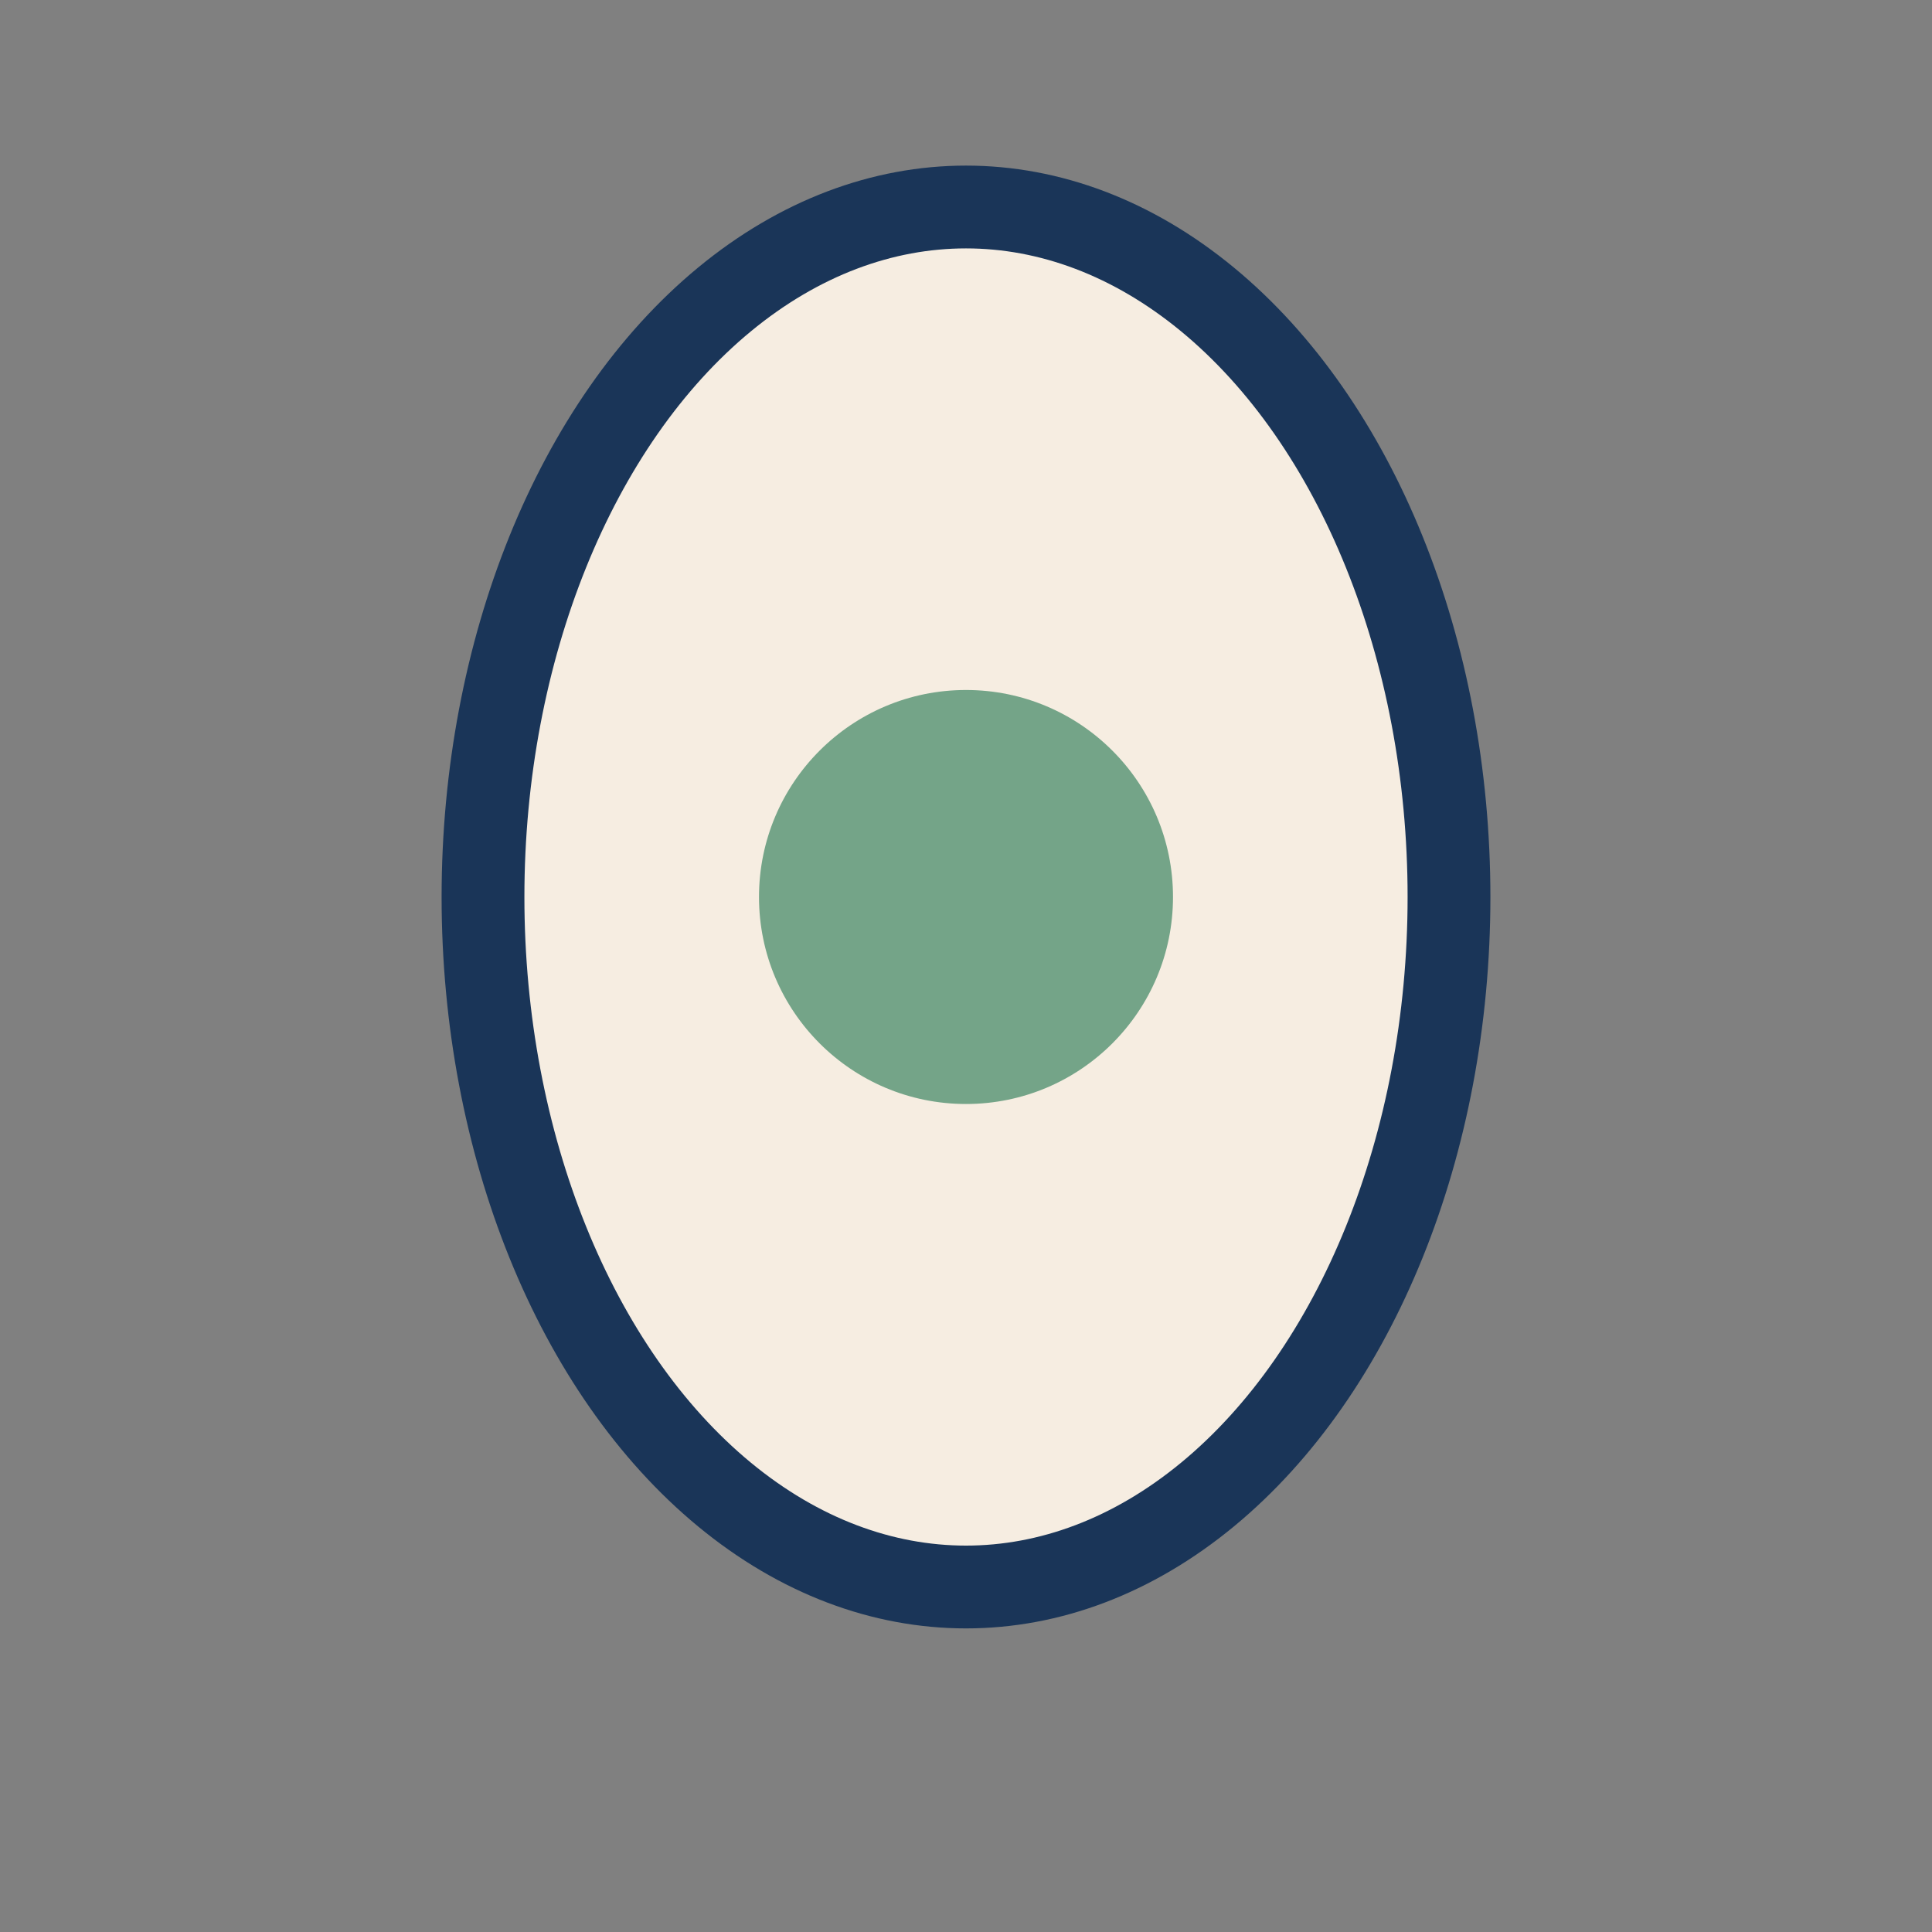
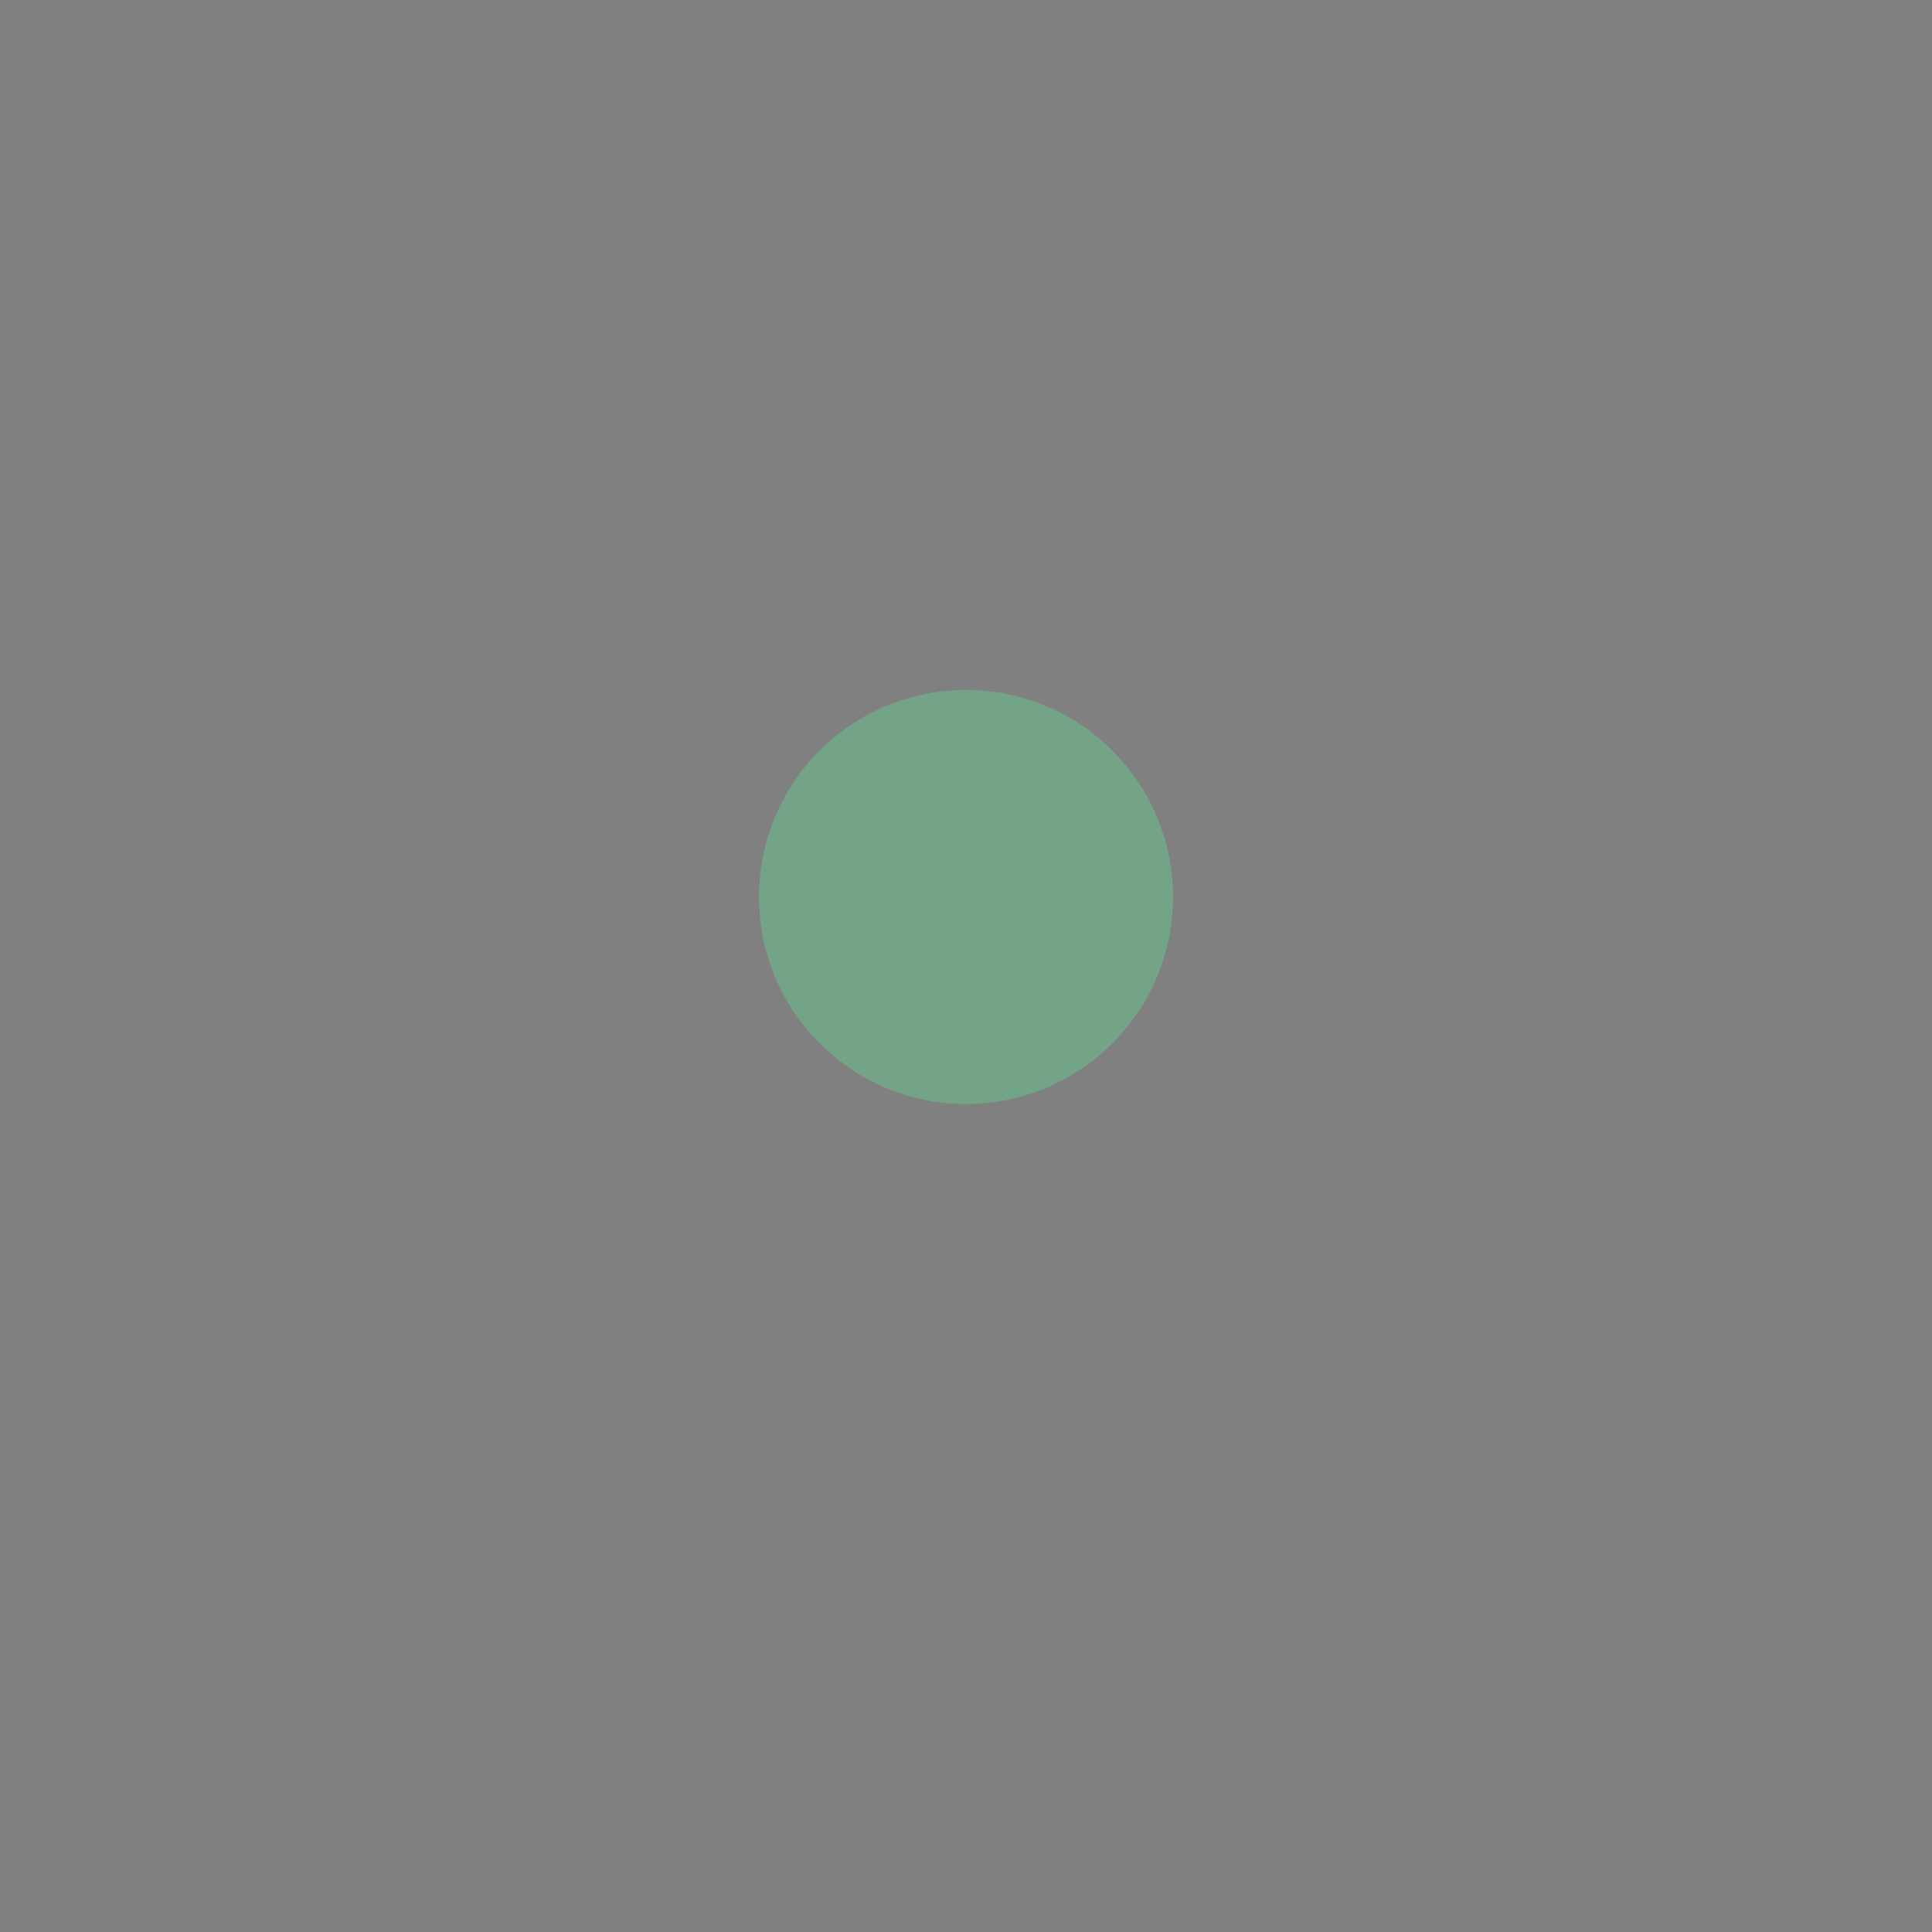
<svg xmlns="http://www.w3.org/2000/svg" width="28" height="28" viewBox="0 0 28 28">
  <rect x="0" y="0" width="28" height="28" fill="#808080" stroke="none" />
-   <ellipse cx="14" cy="13" rx="7" ry="10" fill="#F6EDE1" stroke="#1A3558" stroke-width="1.2" />
  <circle cx="14" cy="13" r="3" fill="#74A488" />
</svg>